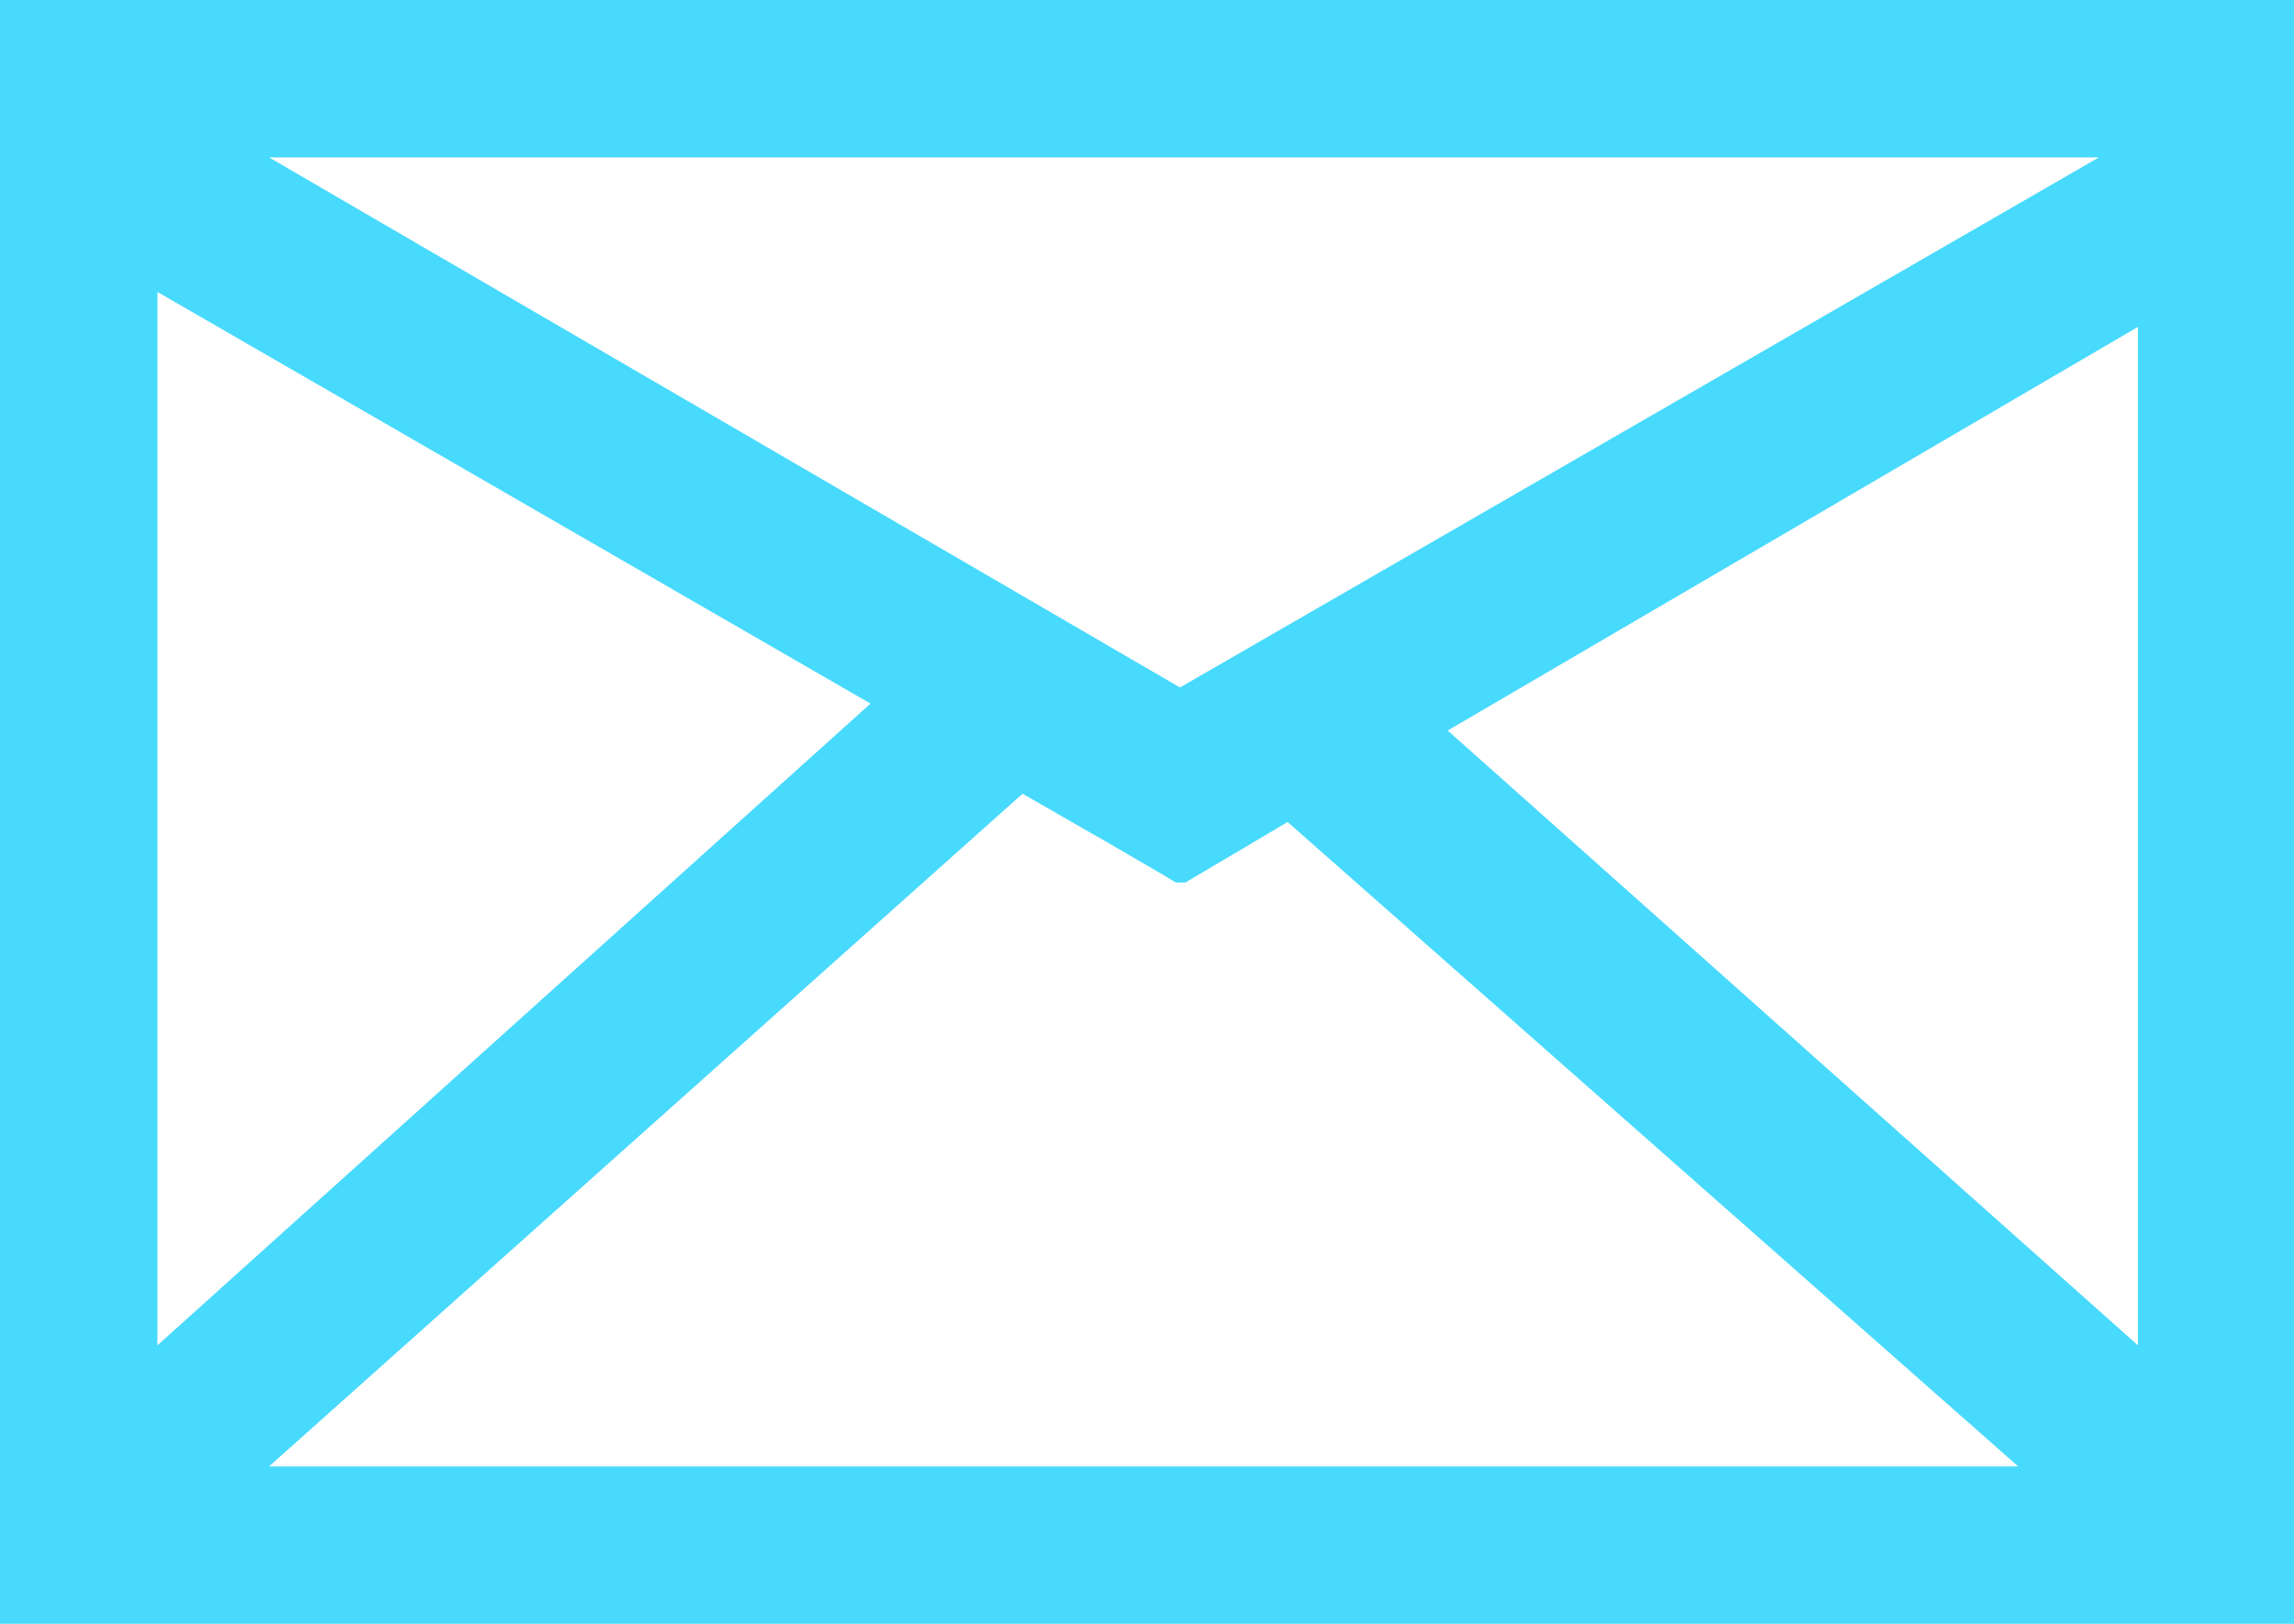
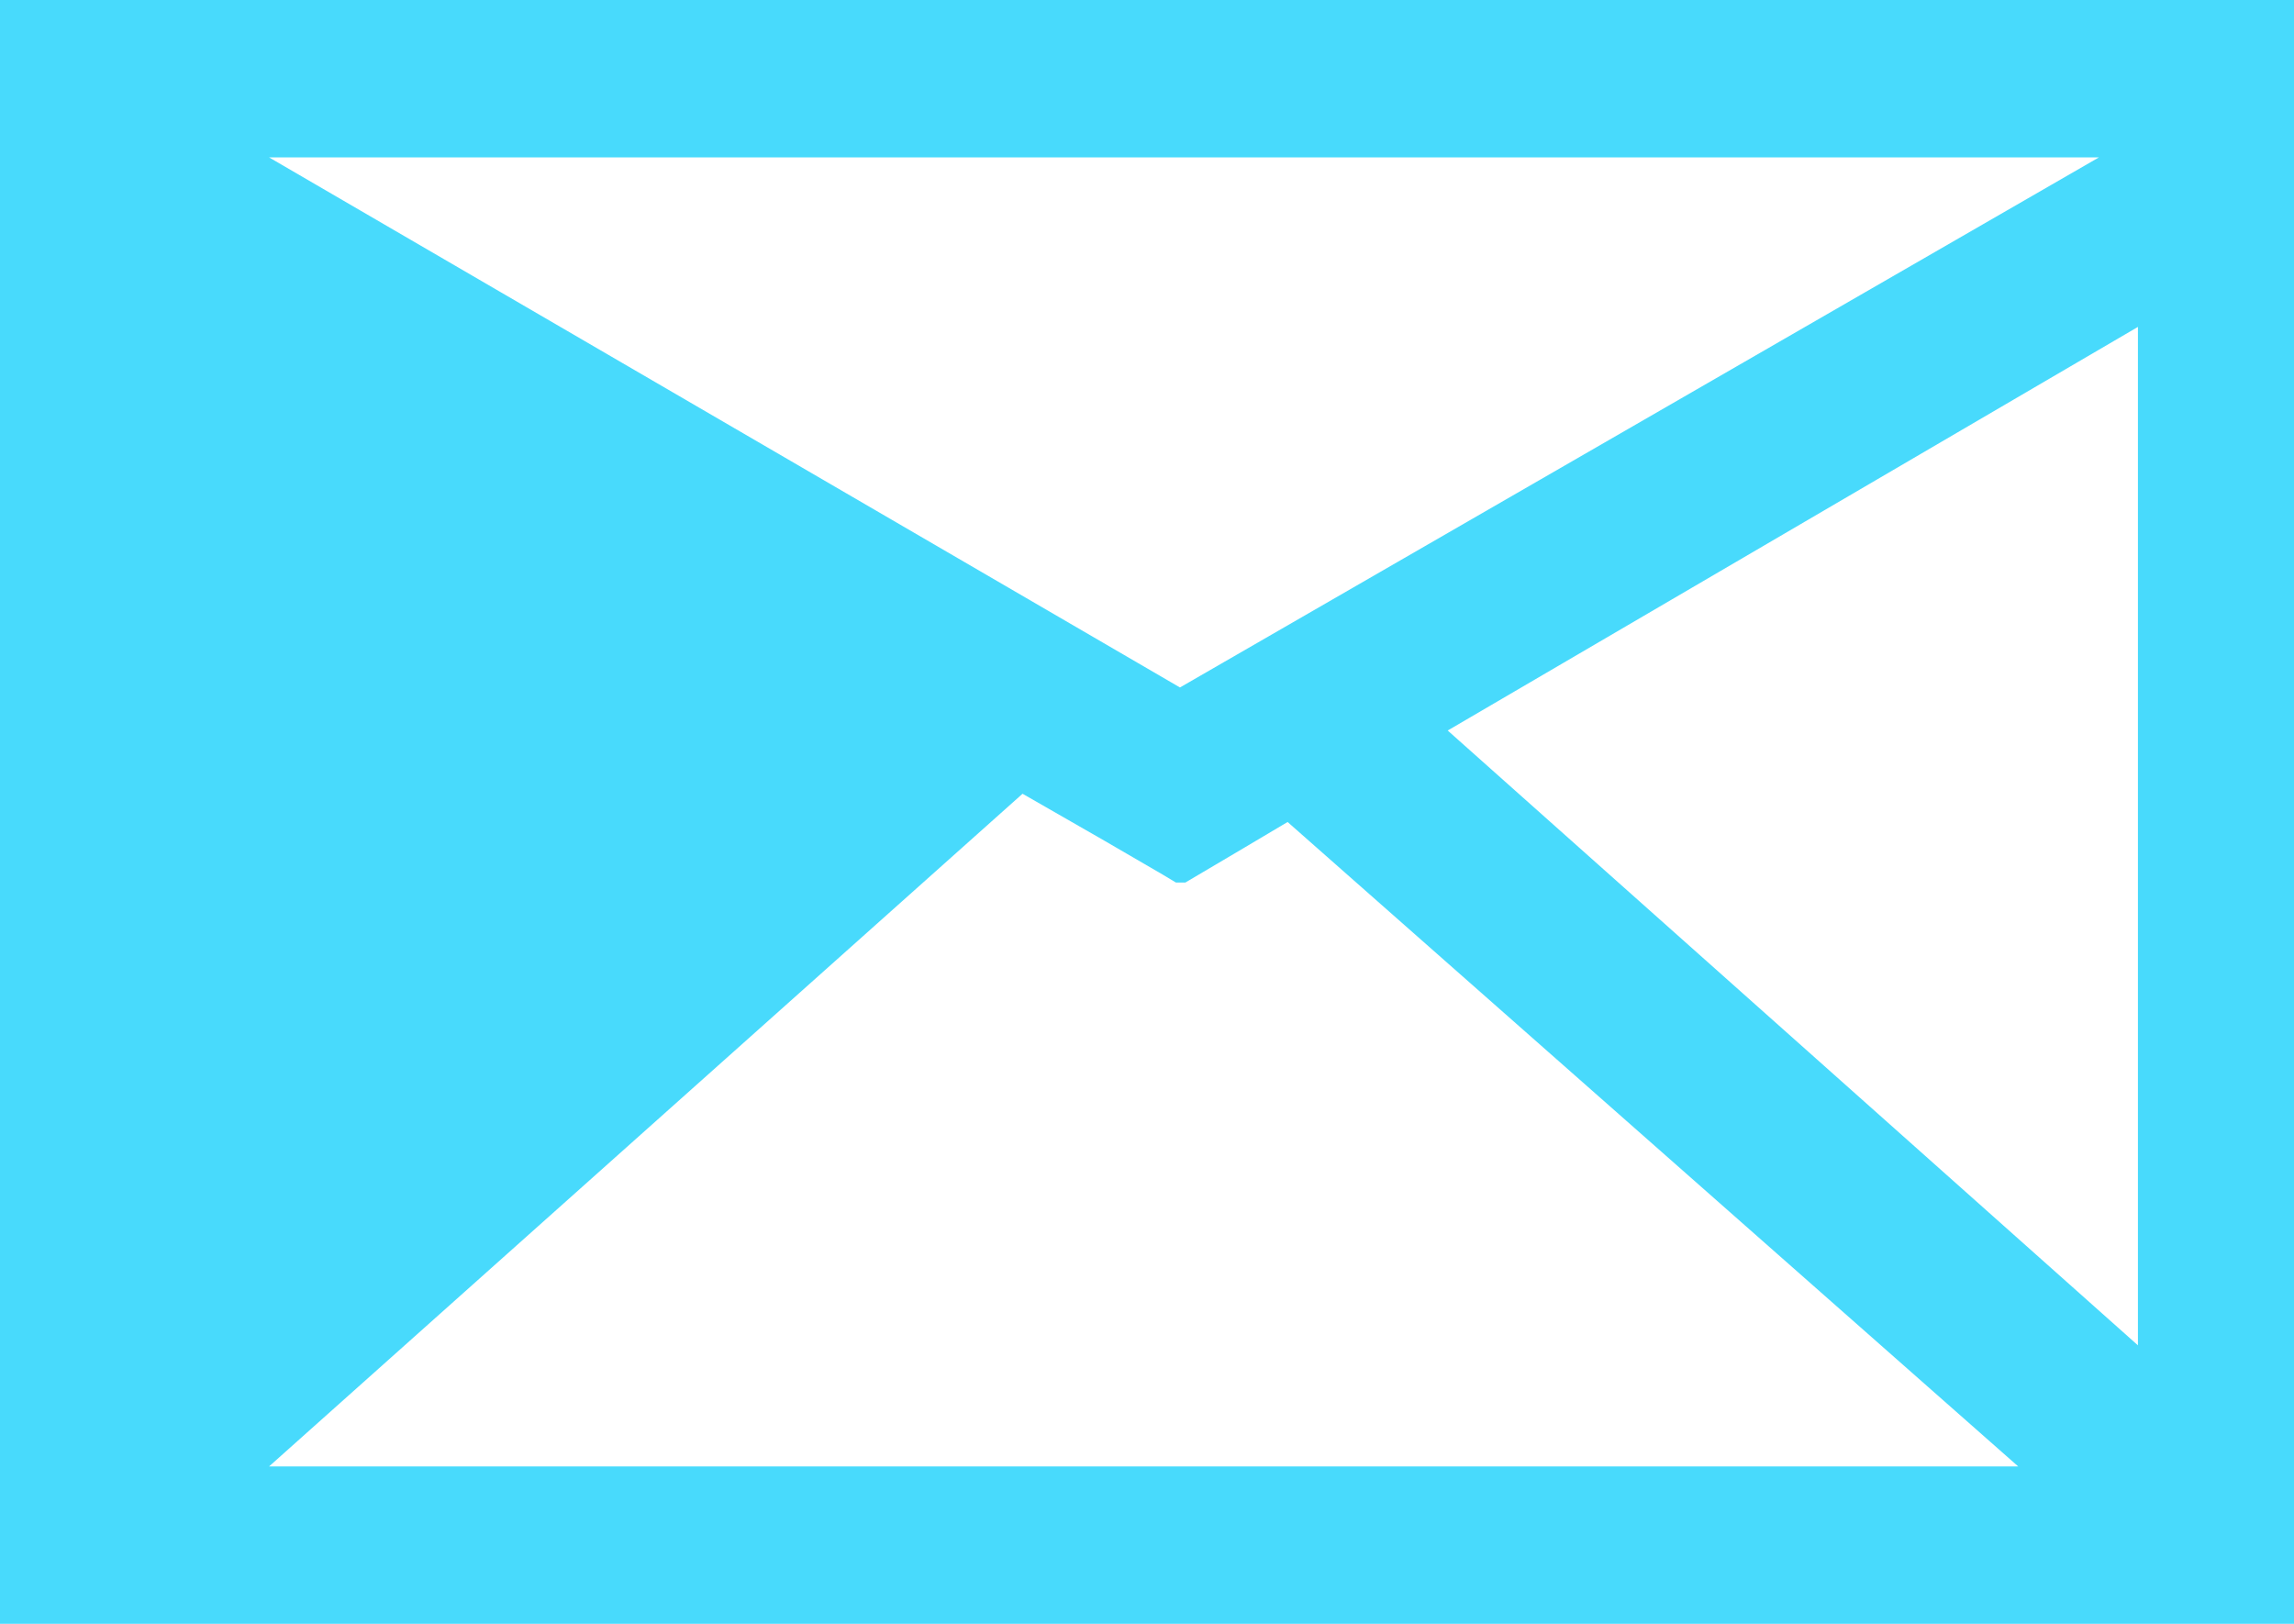
<svg xmlns="http://www.w3.org/2000/svg" id="Layer_1" data-name="Layer 1" viewBox="0 0 17.05 12.07">
  <defs>
    <style>.cls-1{fill:#48dafc;}</style>
  </defs>
  <title>EMAIL ICON</title>
-   <path class="cls-1" d="M0,0V12.07H17.05V0ZM15.6,1.17,8.77,5.11,2,1.17Zm-14.43,1,5.3,3.06L1.17,10ZM2,10.9l5.6-5,.61.35.43.25.1.06.07,0,.44-.26.32-.19L15,10.9ZM15.89,10,10.76,5.43l5.13-3Z" />
+   <path class="cls-1" d="M0,0V12.07H17.05V0ZM15.6,1.17,8.77,5.11,2,1.17m-14.43,1,5.3,3.06L1.17,10ZM2,10.9l5.6-5,.61.35.43.25.1.06.07,0,.44-.26.32-.19L15,10.9ZM15.89,10,10.76,5.43l5.13-3Z" />
</svg>